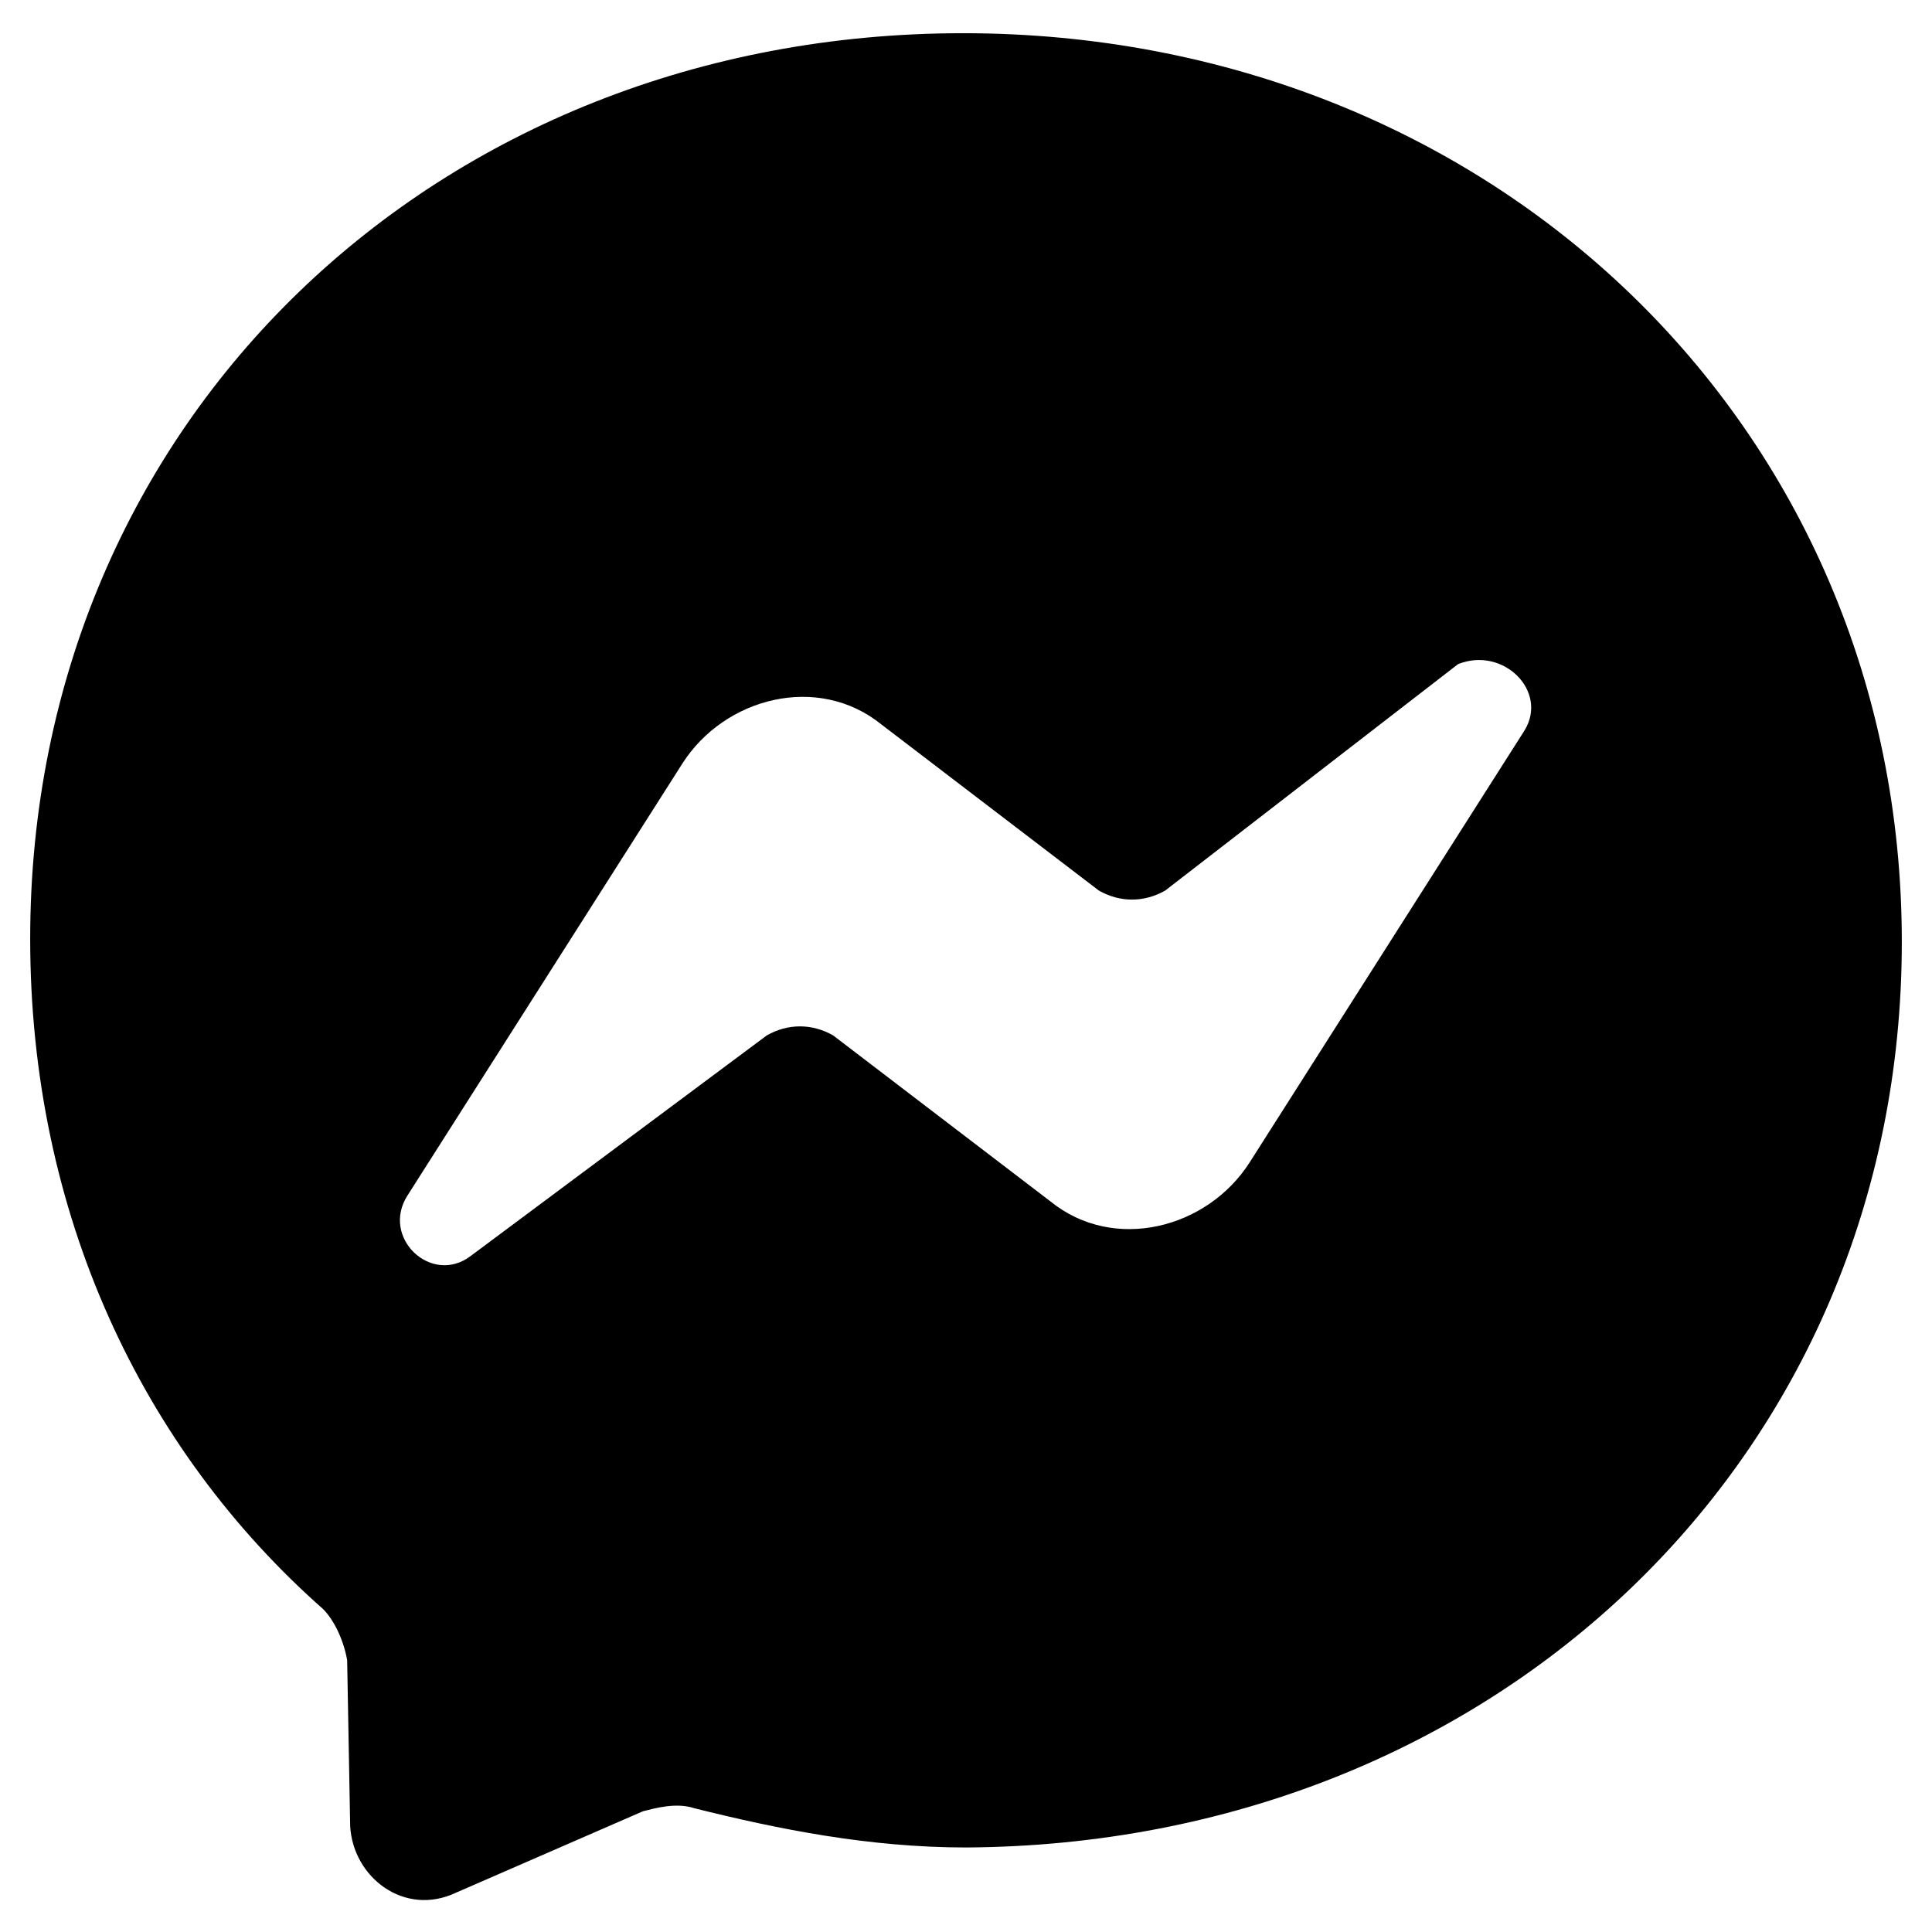
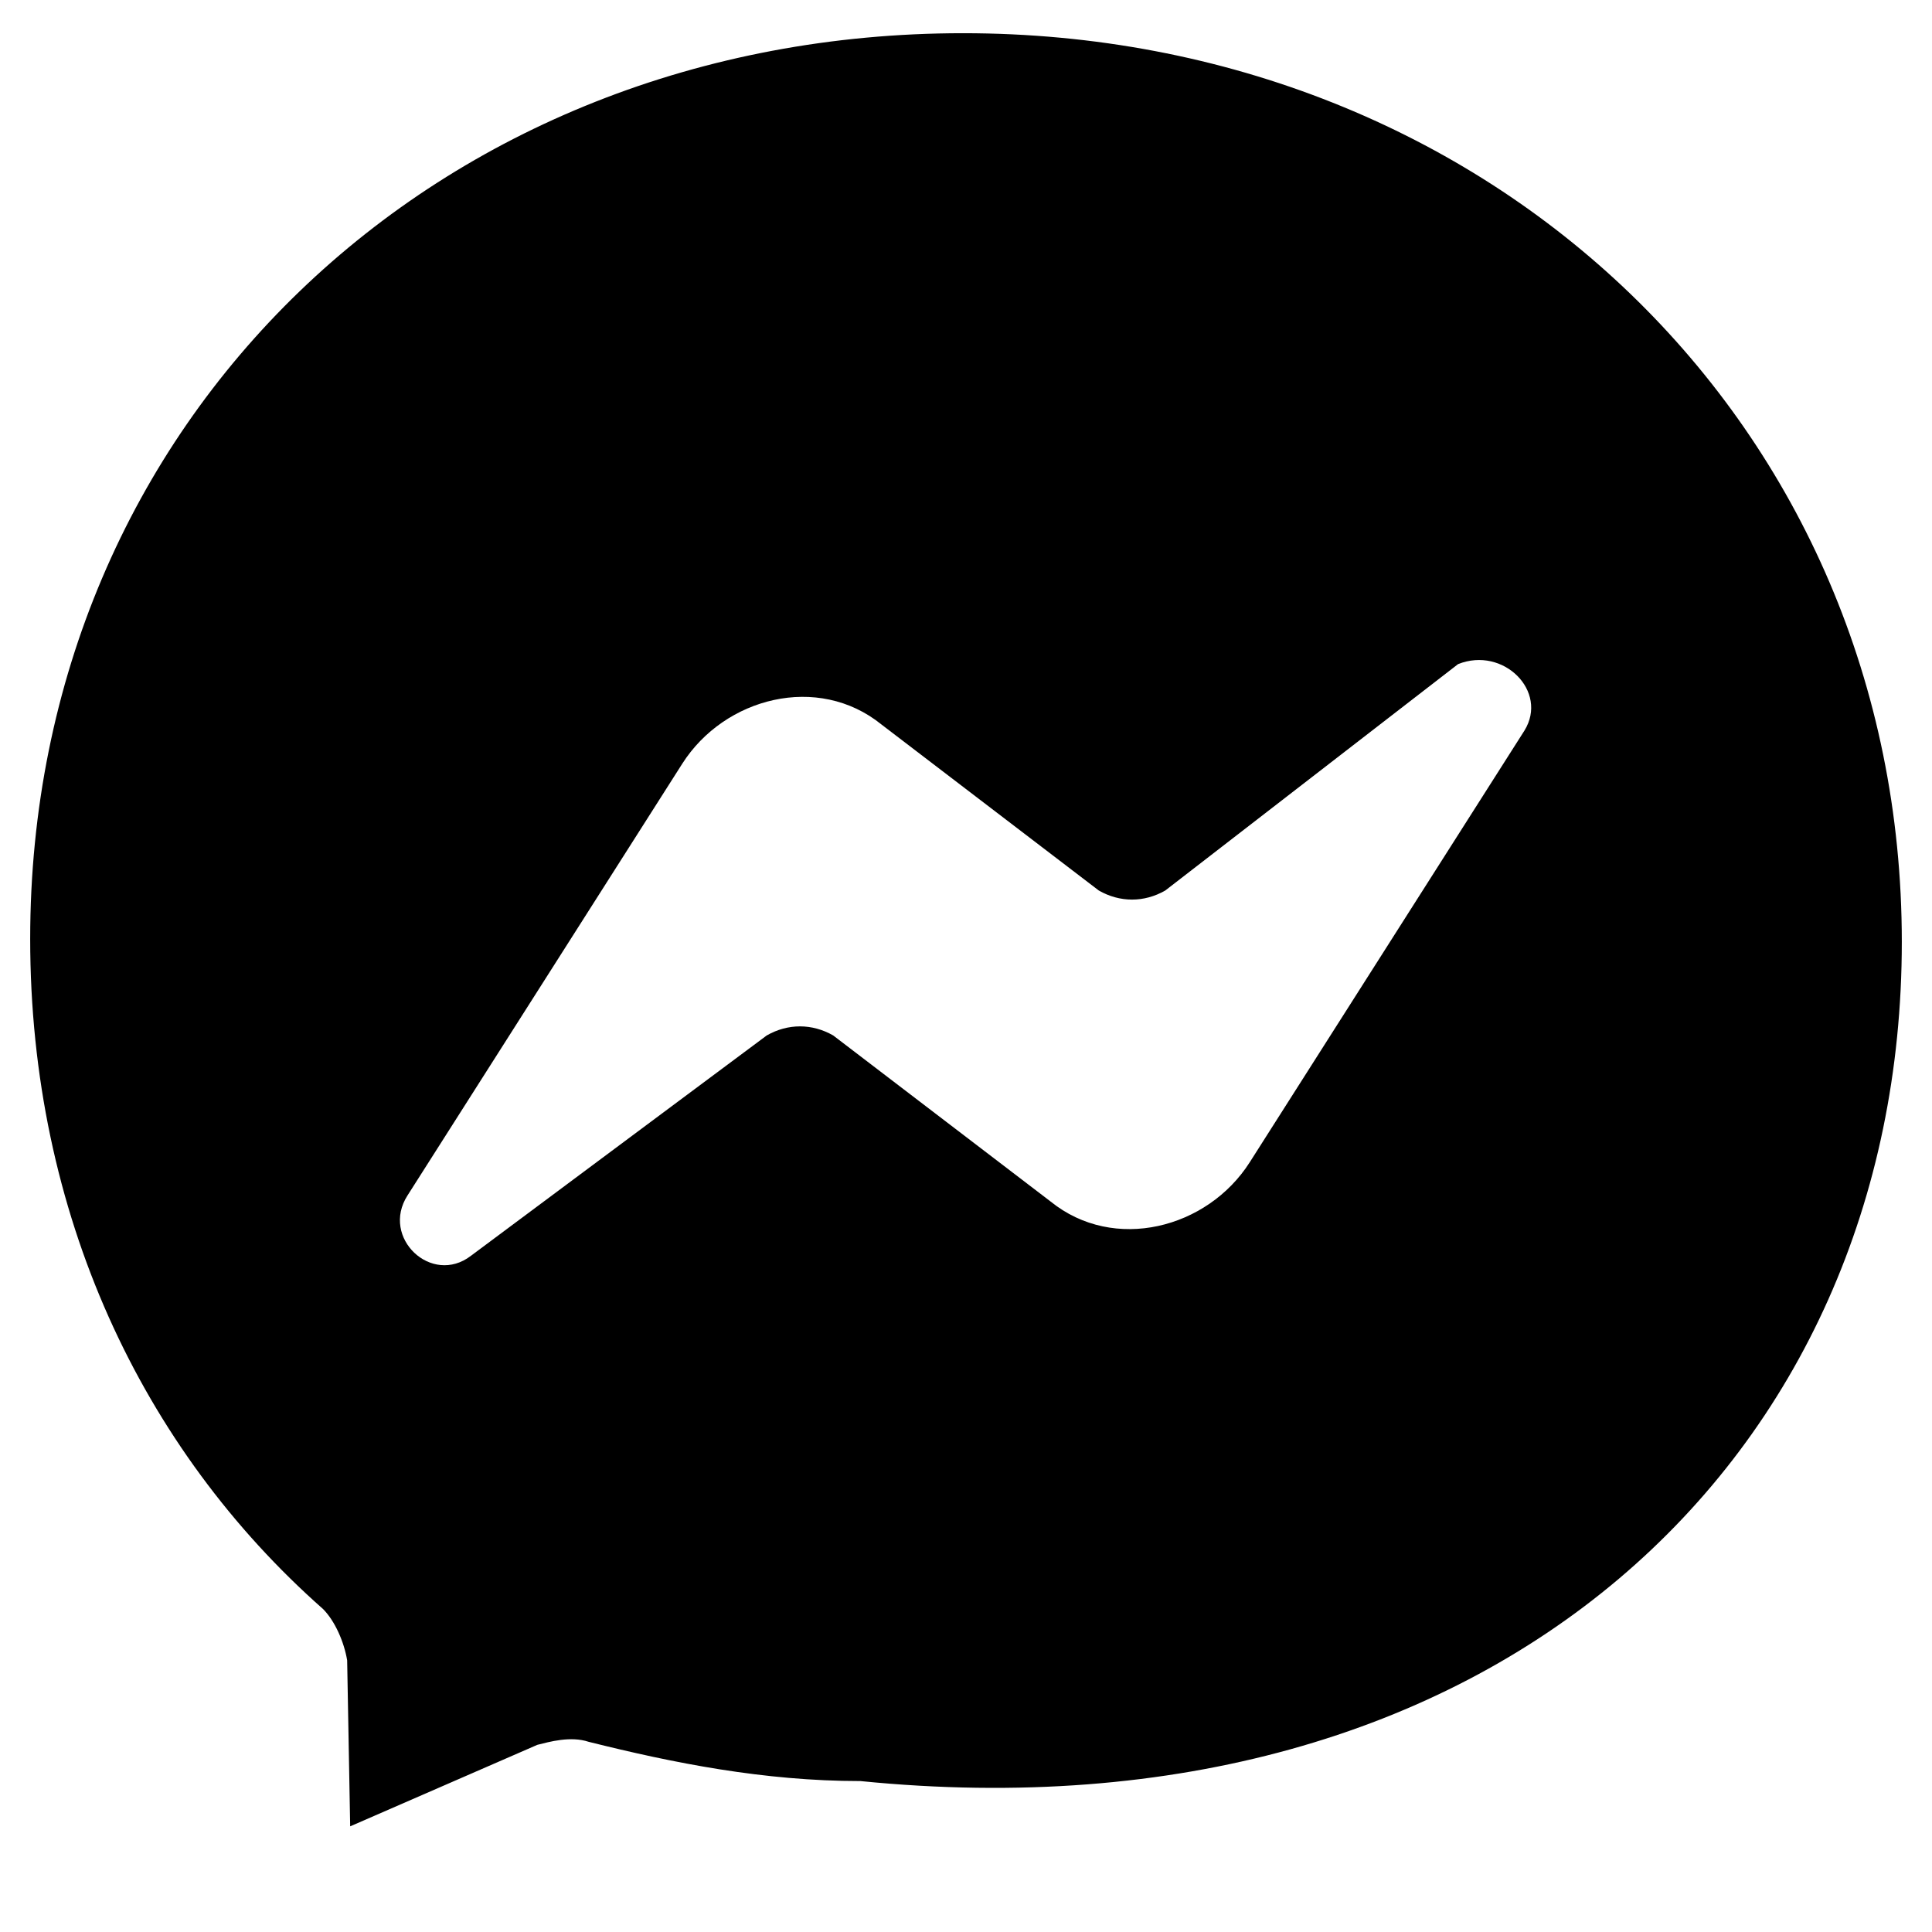
<svg xmlns="http://www.w3.org/2000/svg" version="1.1" id="lni_lni-facebook-messenger" x="0px" y="0px" viewBox="0 0 64 64" style="enable-background:new 0 0 64 64;" xml:space="preserve">
-   <path d="M31.9,1.1C14.5,1.1,1,13.9,1,31.1c0,9.1,3.7,16.9,9.7,22.2c0.4,0.4,0.7,1.1,0.8,1.7l0.1,5.5c0.1,1.7,1.8,3,3.5,2.2l6.2-2.7  c0.4-0.1,1.1-0.3,1.7-0.1c2.8,0.7,5.8,1.3,9,1.3C49.5,61.1,63,48.3,63,31.2S49.4,1.1,31.9,1.1z M50.5,24.2l-9.1,14.3  c-1.4,2.2-4.5,3-6.6,1.3l-7.2-5.5c-0.7-0.4-1.5-0.4-2.2,0l-9.8,7.3c-1.3,1-3-0.6-2.1-2l9.1-14.3c1.4-2.2,4.5-3,6.6-1.3l7.2,5.5  c0.7,0.4,1.5,0.4,2.2,0l9.7-7.5C49.8,21.4,51.3,22.9,50.5,24.2z" />
+   <path d="M31.9,1.1C14.5,1.1,1,13.9,1,31.1c0,9.1,3.7,16.9,9.7,22.2c0.4,0.4,0.7,1.1,0.8,1.7l0.1,5.5l6.2-2.7  c0.4-0.1,1.1-0.3,1.7-0.1c2.8,0.7,5.8,1.3,9,1.3C49.5,61.1,63,48.3,63,31.2S49.4,1.1,31.9,1.1z M50.5,24.2l-9.1,14.3  c-1.4,2.2-4.5,3-6.6,1.3l-7.2-5.5c-0.7-0.4-1.5-0.4-2.2,0l-9.8,7.3c-1.3,1-3-0.6-2.1-2l9.1-14.3c1.4-2.2,4.5-3,6.6-1.3l7.2,5.5  c0.7,0.4,1.5,0.4,2.2,0l9.7-7.5C49.8,21.4,51.3,22.9,50.5,24.2z" />
</svg>